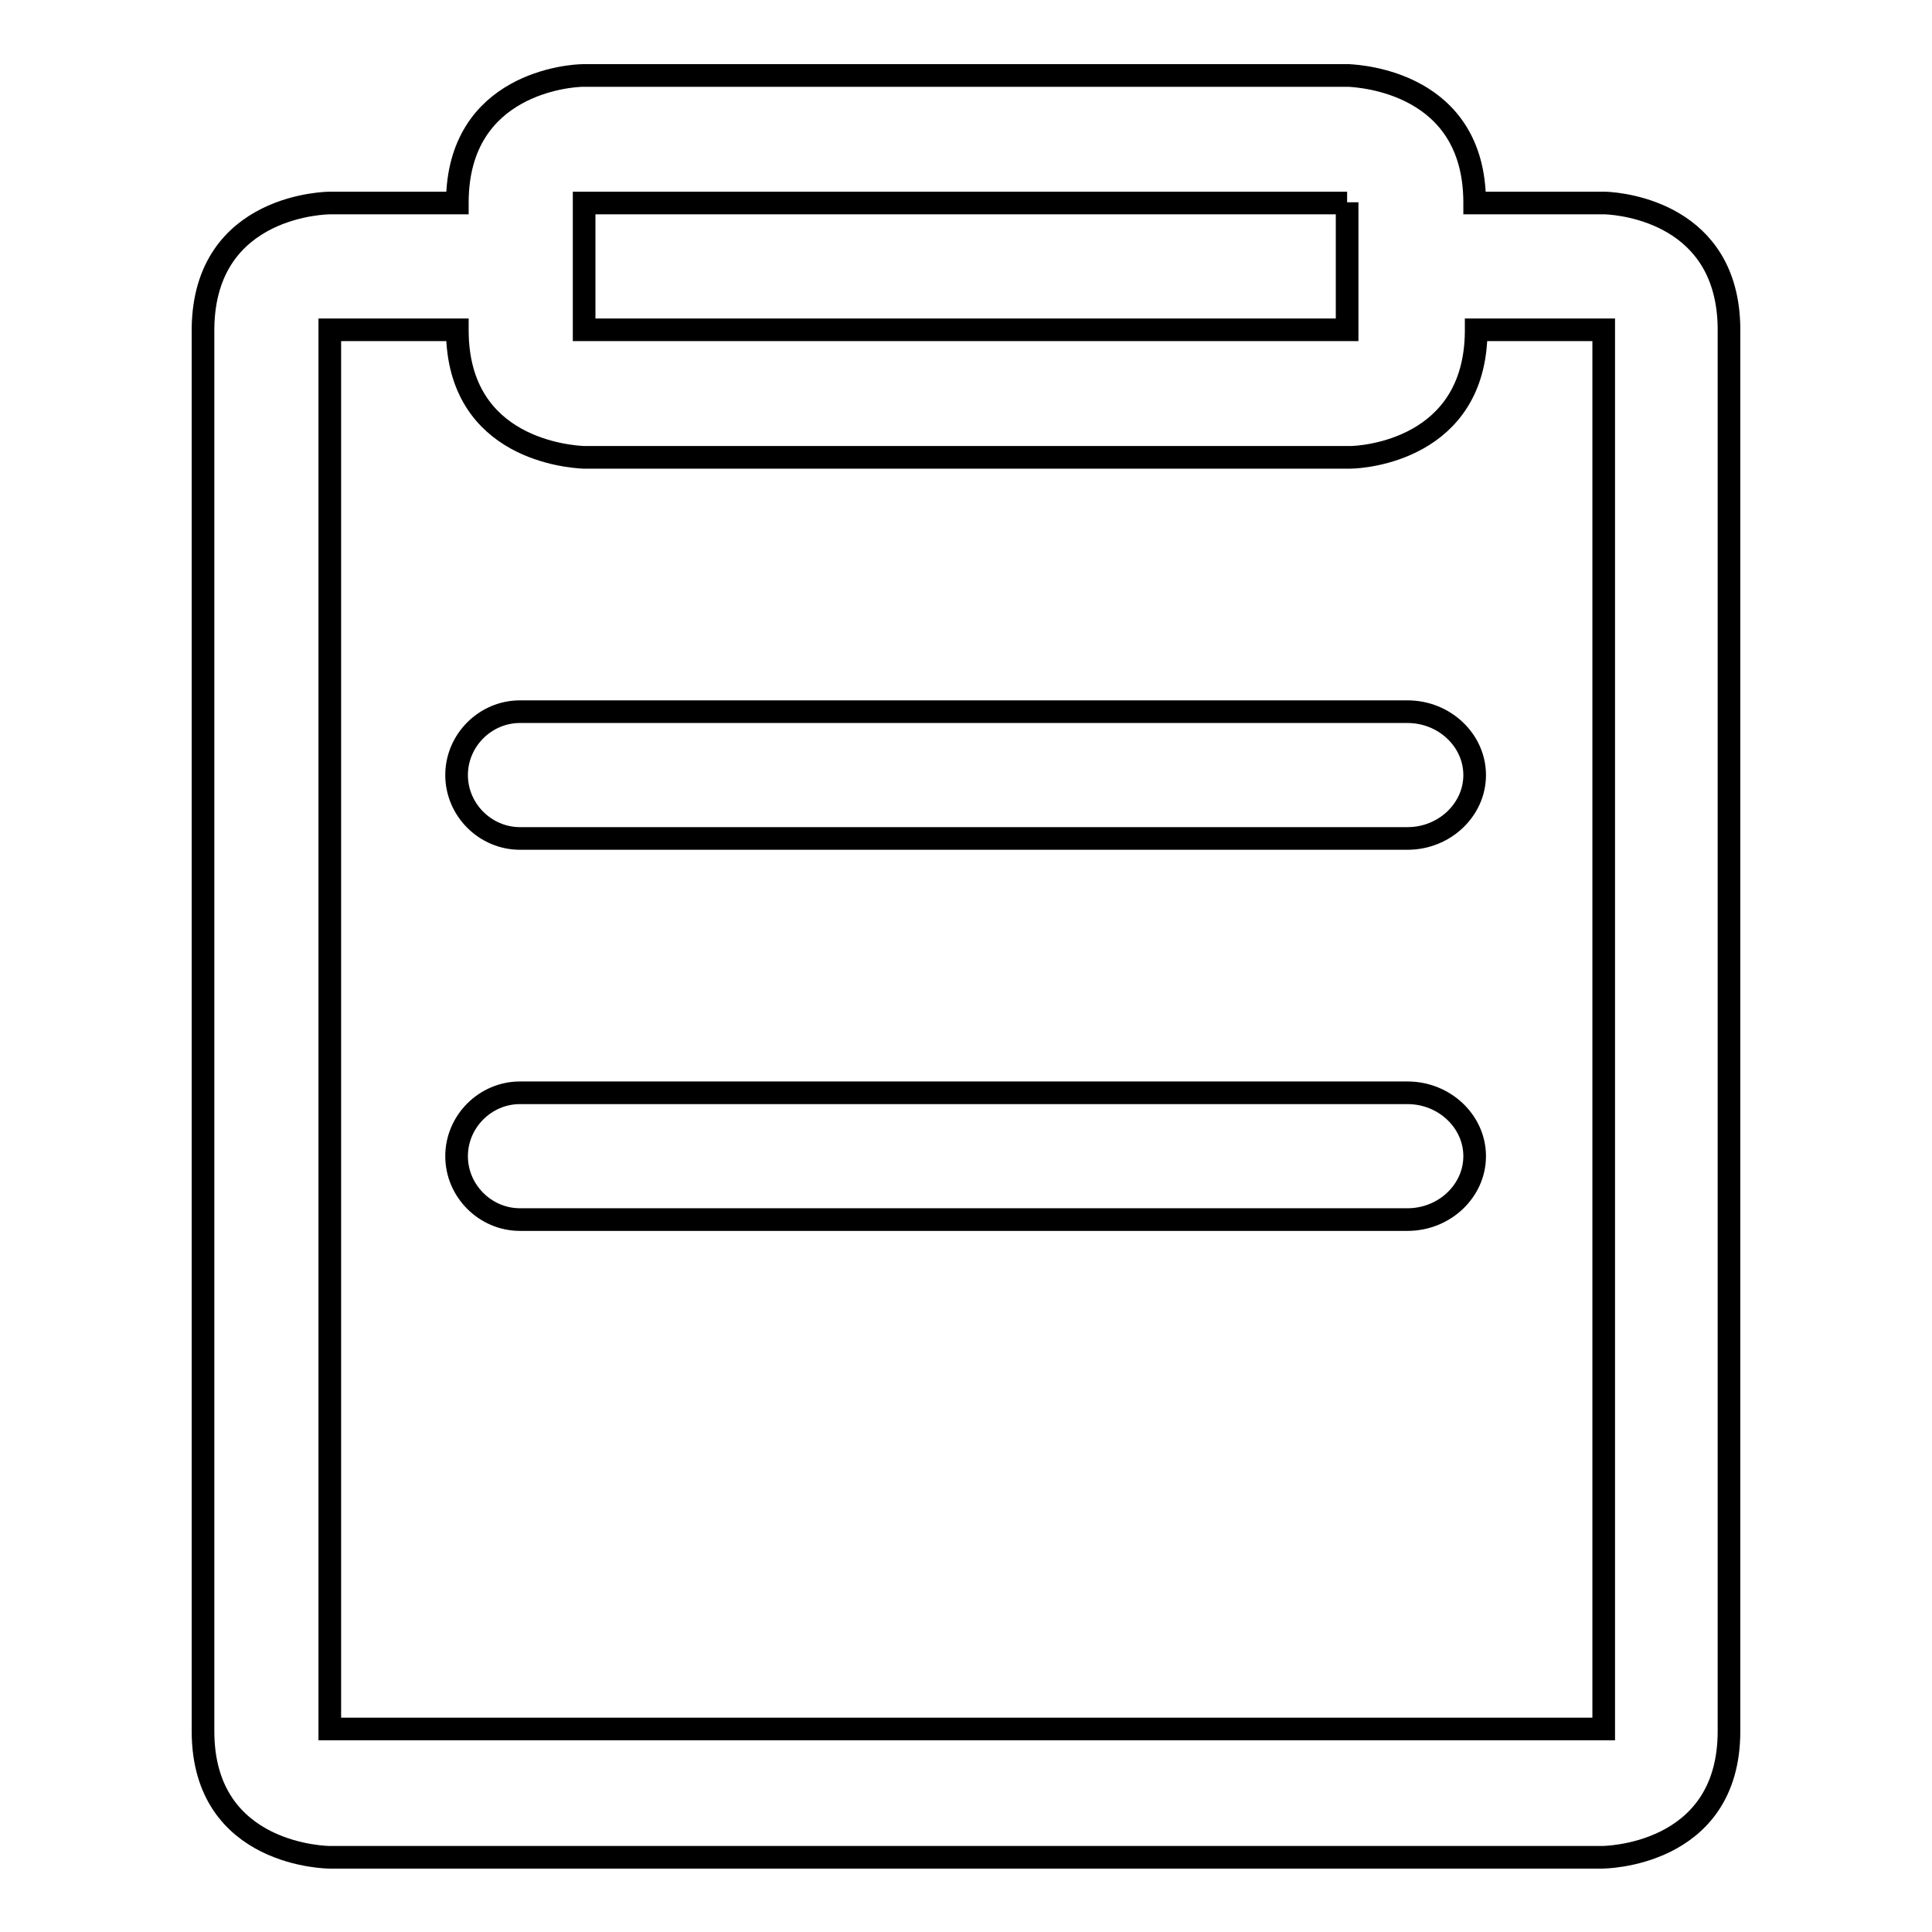
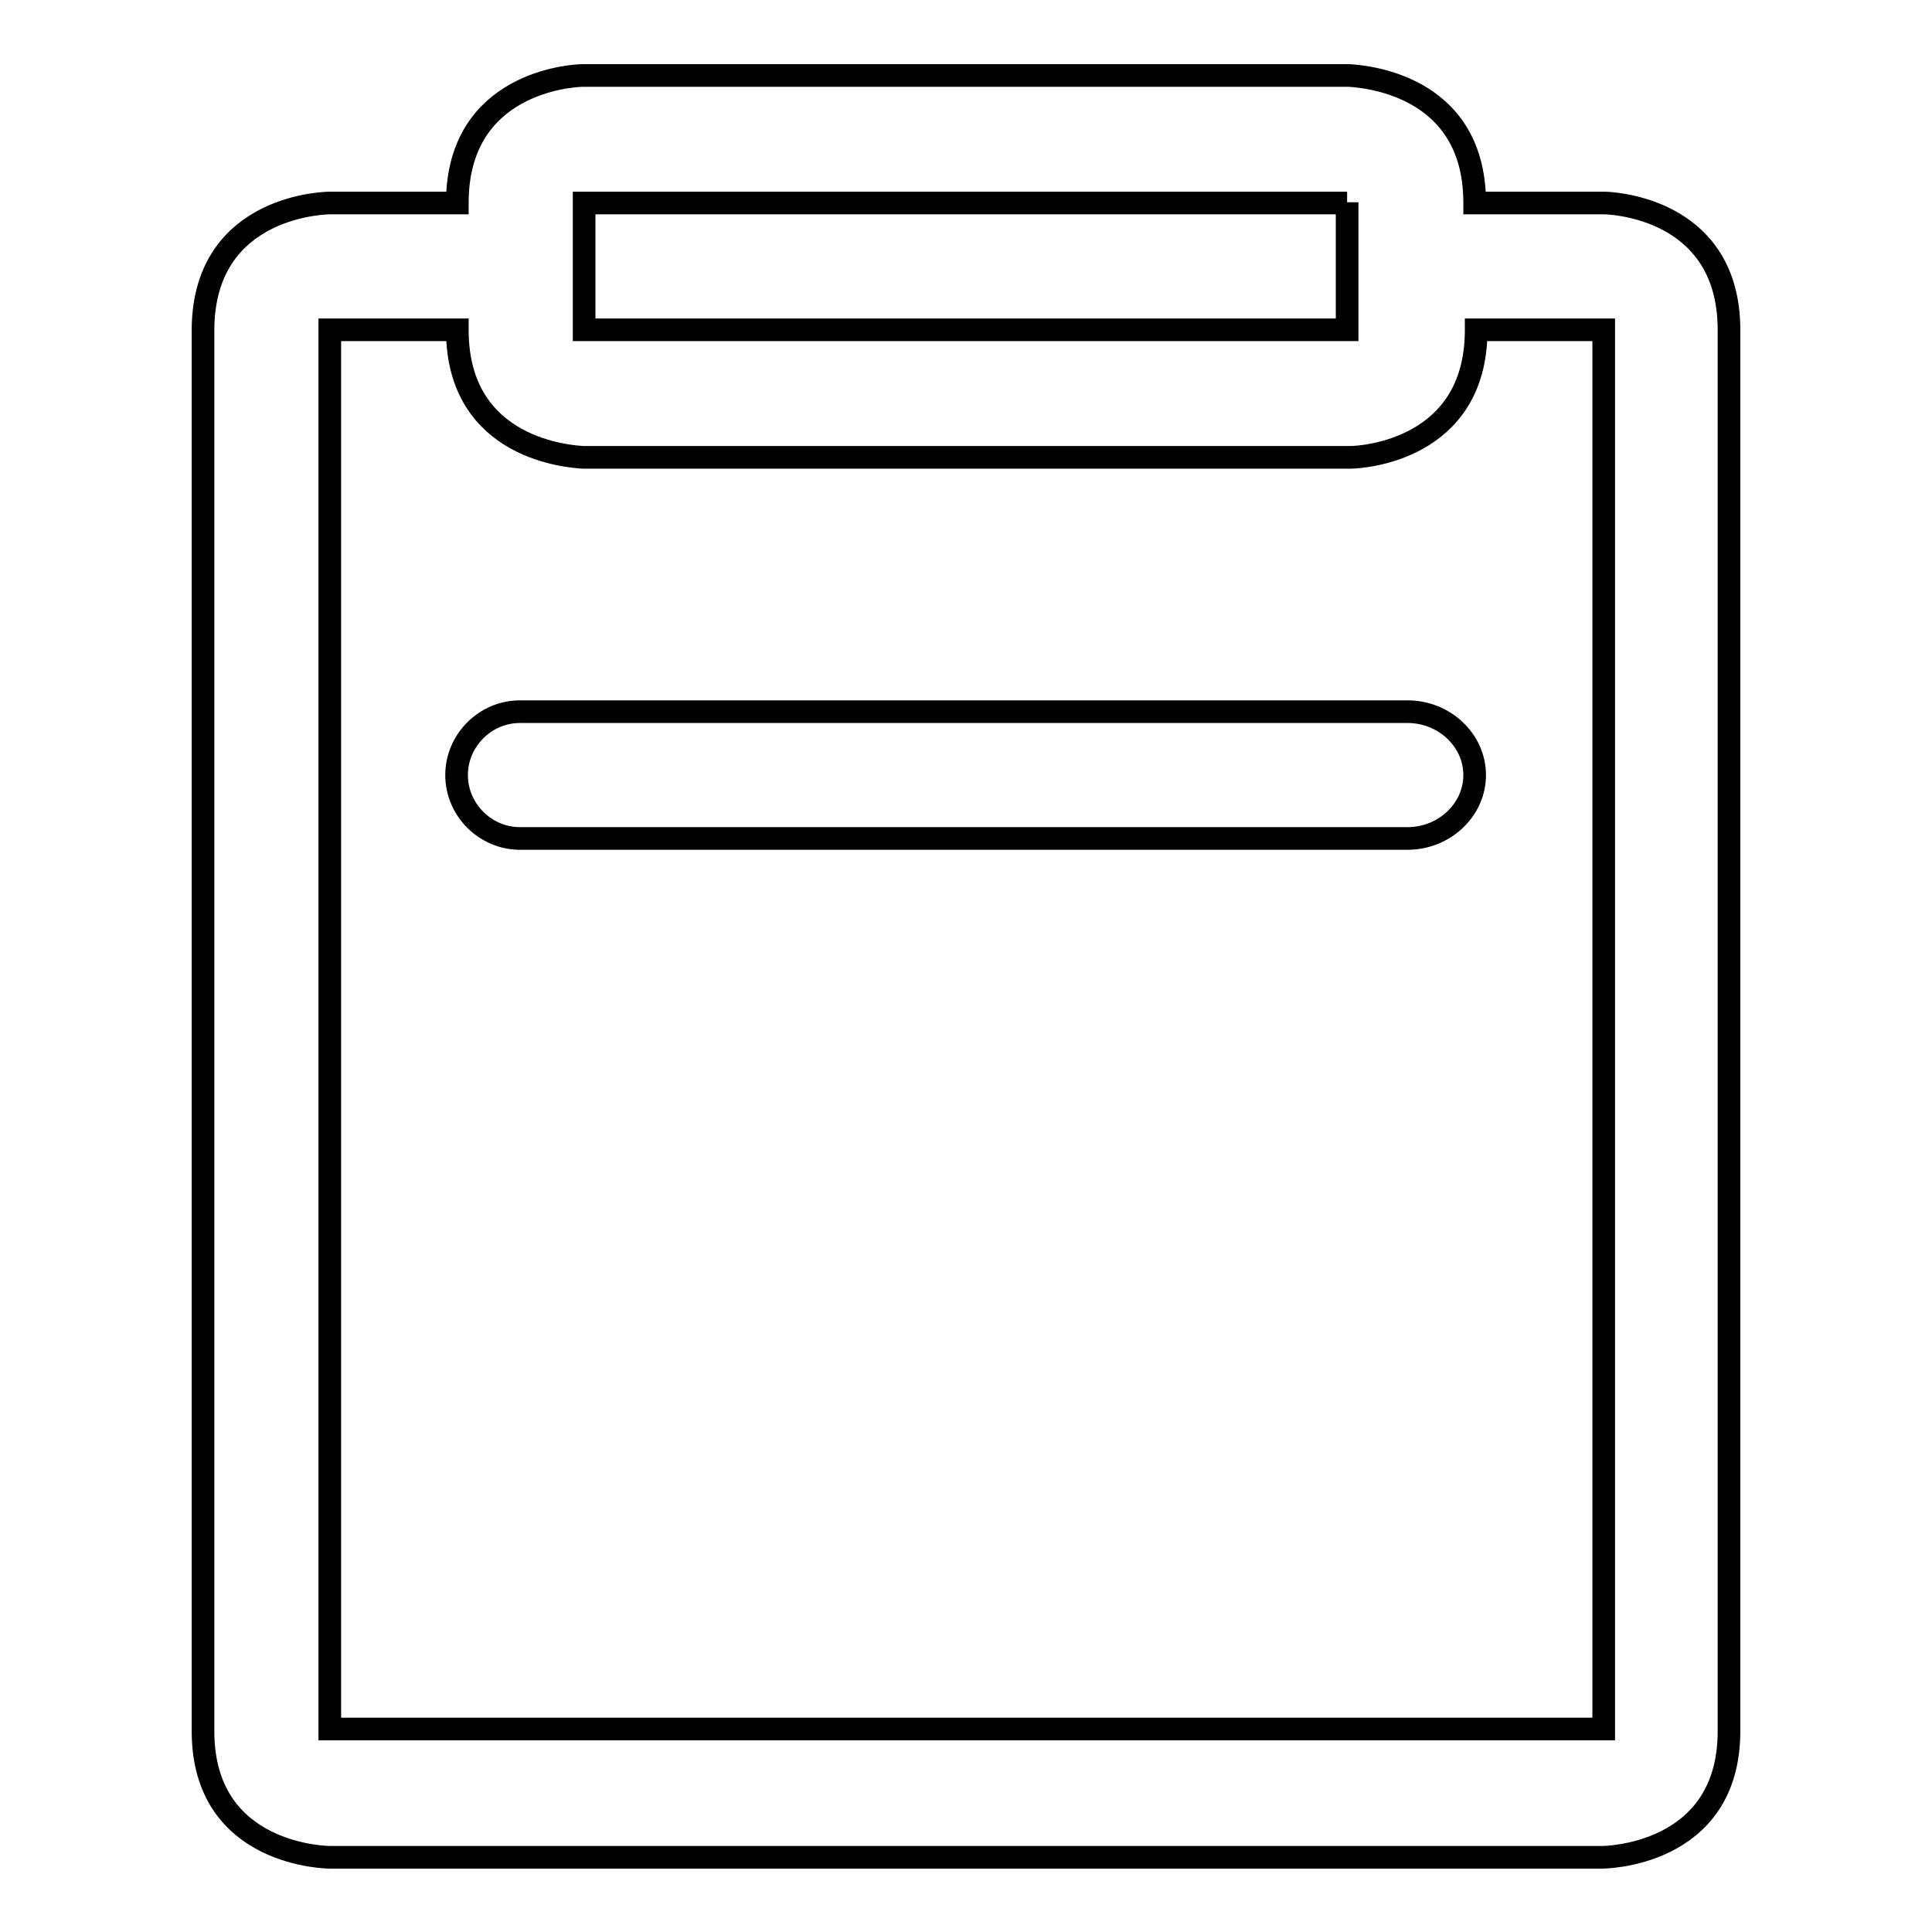
<svg xmlns="http://www.w3.org/2000/svg" version="1.1" x="0px" y="0px" viewBox="0 0 256 256" enable-background="new 0 0 256 256" xml:space="preserve">
  <g>
    <g>
      <path stroke-width="3" fill-opacity="0" stroke="#000000" d="M229.1,43.4c-0.2-15-13.9-16.4-16.4-16.5l0,0h-0.1c-0.2,0-0.3,0-0.3,0l0,0h-16.9v-0.2l0,0c-0.1-15.7-15-16.6-16.7-16.7l0,0h0c-0.1,0-0.1,0-0.1,0l0,0H77.4l0,0c0,0,0,0-0.1,0h0l0,0c-1.7,0-16.6,1-16.7,16.7l0,0v0.2H43.7l0,0c0,0-16.6,0-16.8,16.6l0,0v185.9l0,0c0,16.7,16.8,16.7,16.8,16.7l0,0h168.6l0,0c0,0,16.8,0,16.8-16.7l0,0L229.1,43.4L229.1,43.4z M178.5,26.8L178.5,26.8L178.5,26.8l0,16.9h0l0,0H77.4l0,0h0V26.9h0v0H178.5z M43.7,229.1V43.7h16.9v0.2l0,0c0.1,15.7,15,16.6,16.7,16.7l0,0h0.1c0,0,0.1,0,0.1,0l0,0h101.2l0,0c0,0,0,0,0.1,0h0.1l0,0c1.7,0,16.6-1,16.7-16.7l0,0v-0.2h16.9v185.4H43.7z" />
      <path stroke-width="3" fill-opacity="0" stroke="#000000" d="M186.5,94.3L186.5,94.3H68.9l0,0c-4.6,0-8.4,3.8-8.4,8.4c0,4.6,3.8,8.4,8.4,8.4l0,0h117.6l0,0c4.9,0,8.9-3.8,8.9-8.4C195.4,98.1,191.4,94.3,186.5,94.3z" />
-       <path stroke-width="3" fill-opacity="0" stroke="#000000" d="M186.5,144.8L186.5,144.8H68.9l0,0c-4.6,0-8.4,3.8-8.4,8.4c0,4.6,3.8,8.4,8.4,8.4l0,0h117.6l0,0c4.9,0,8.9-3.8,8.9-8.4C195.4,148.6,191.4,144.8,186.5,144.8z" />
    </g>
  </g>
</svg>